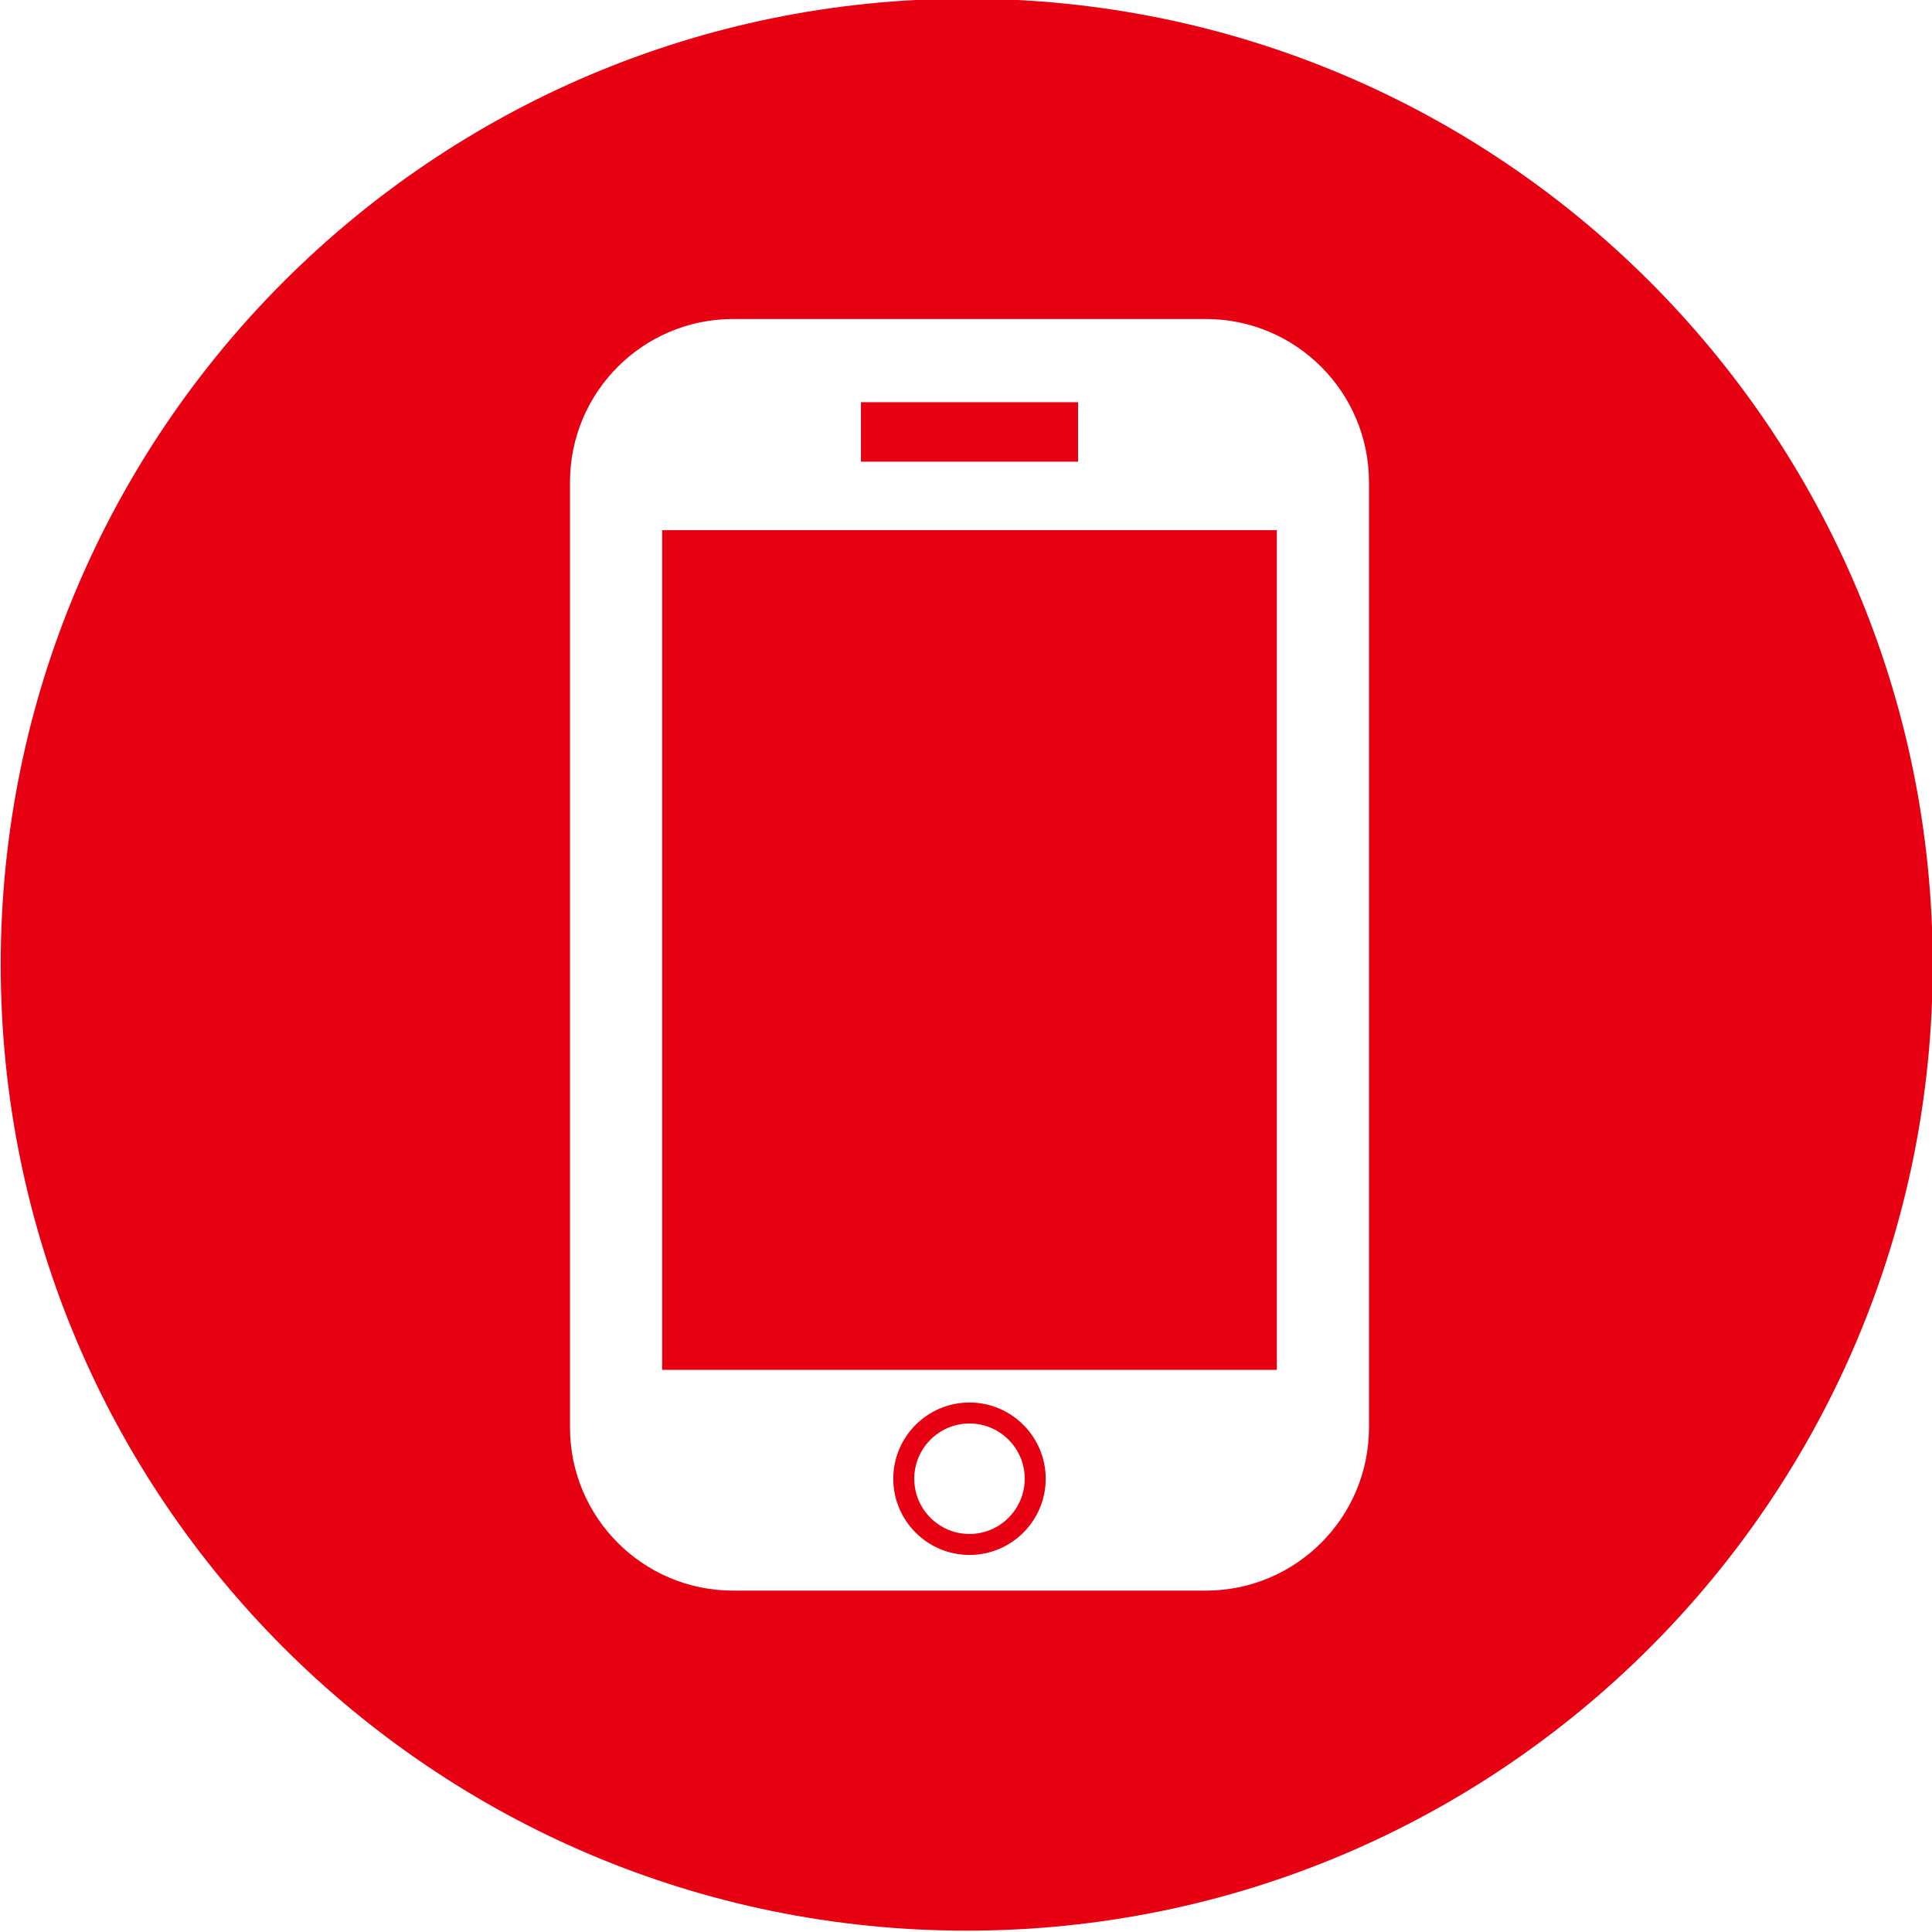
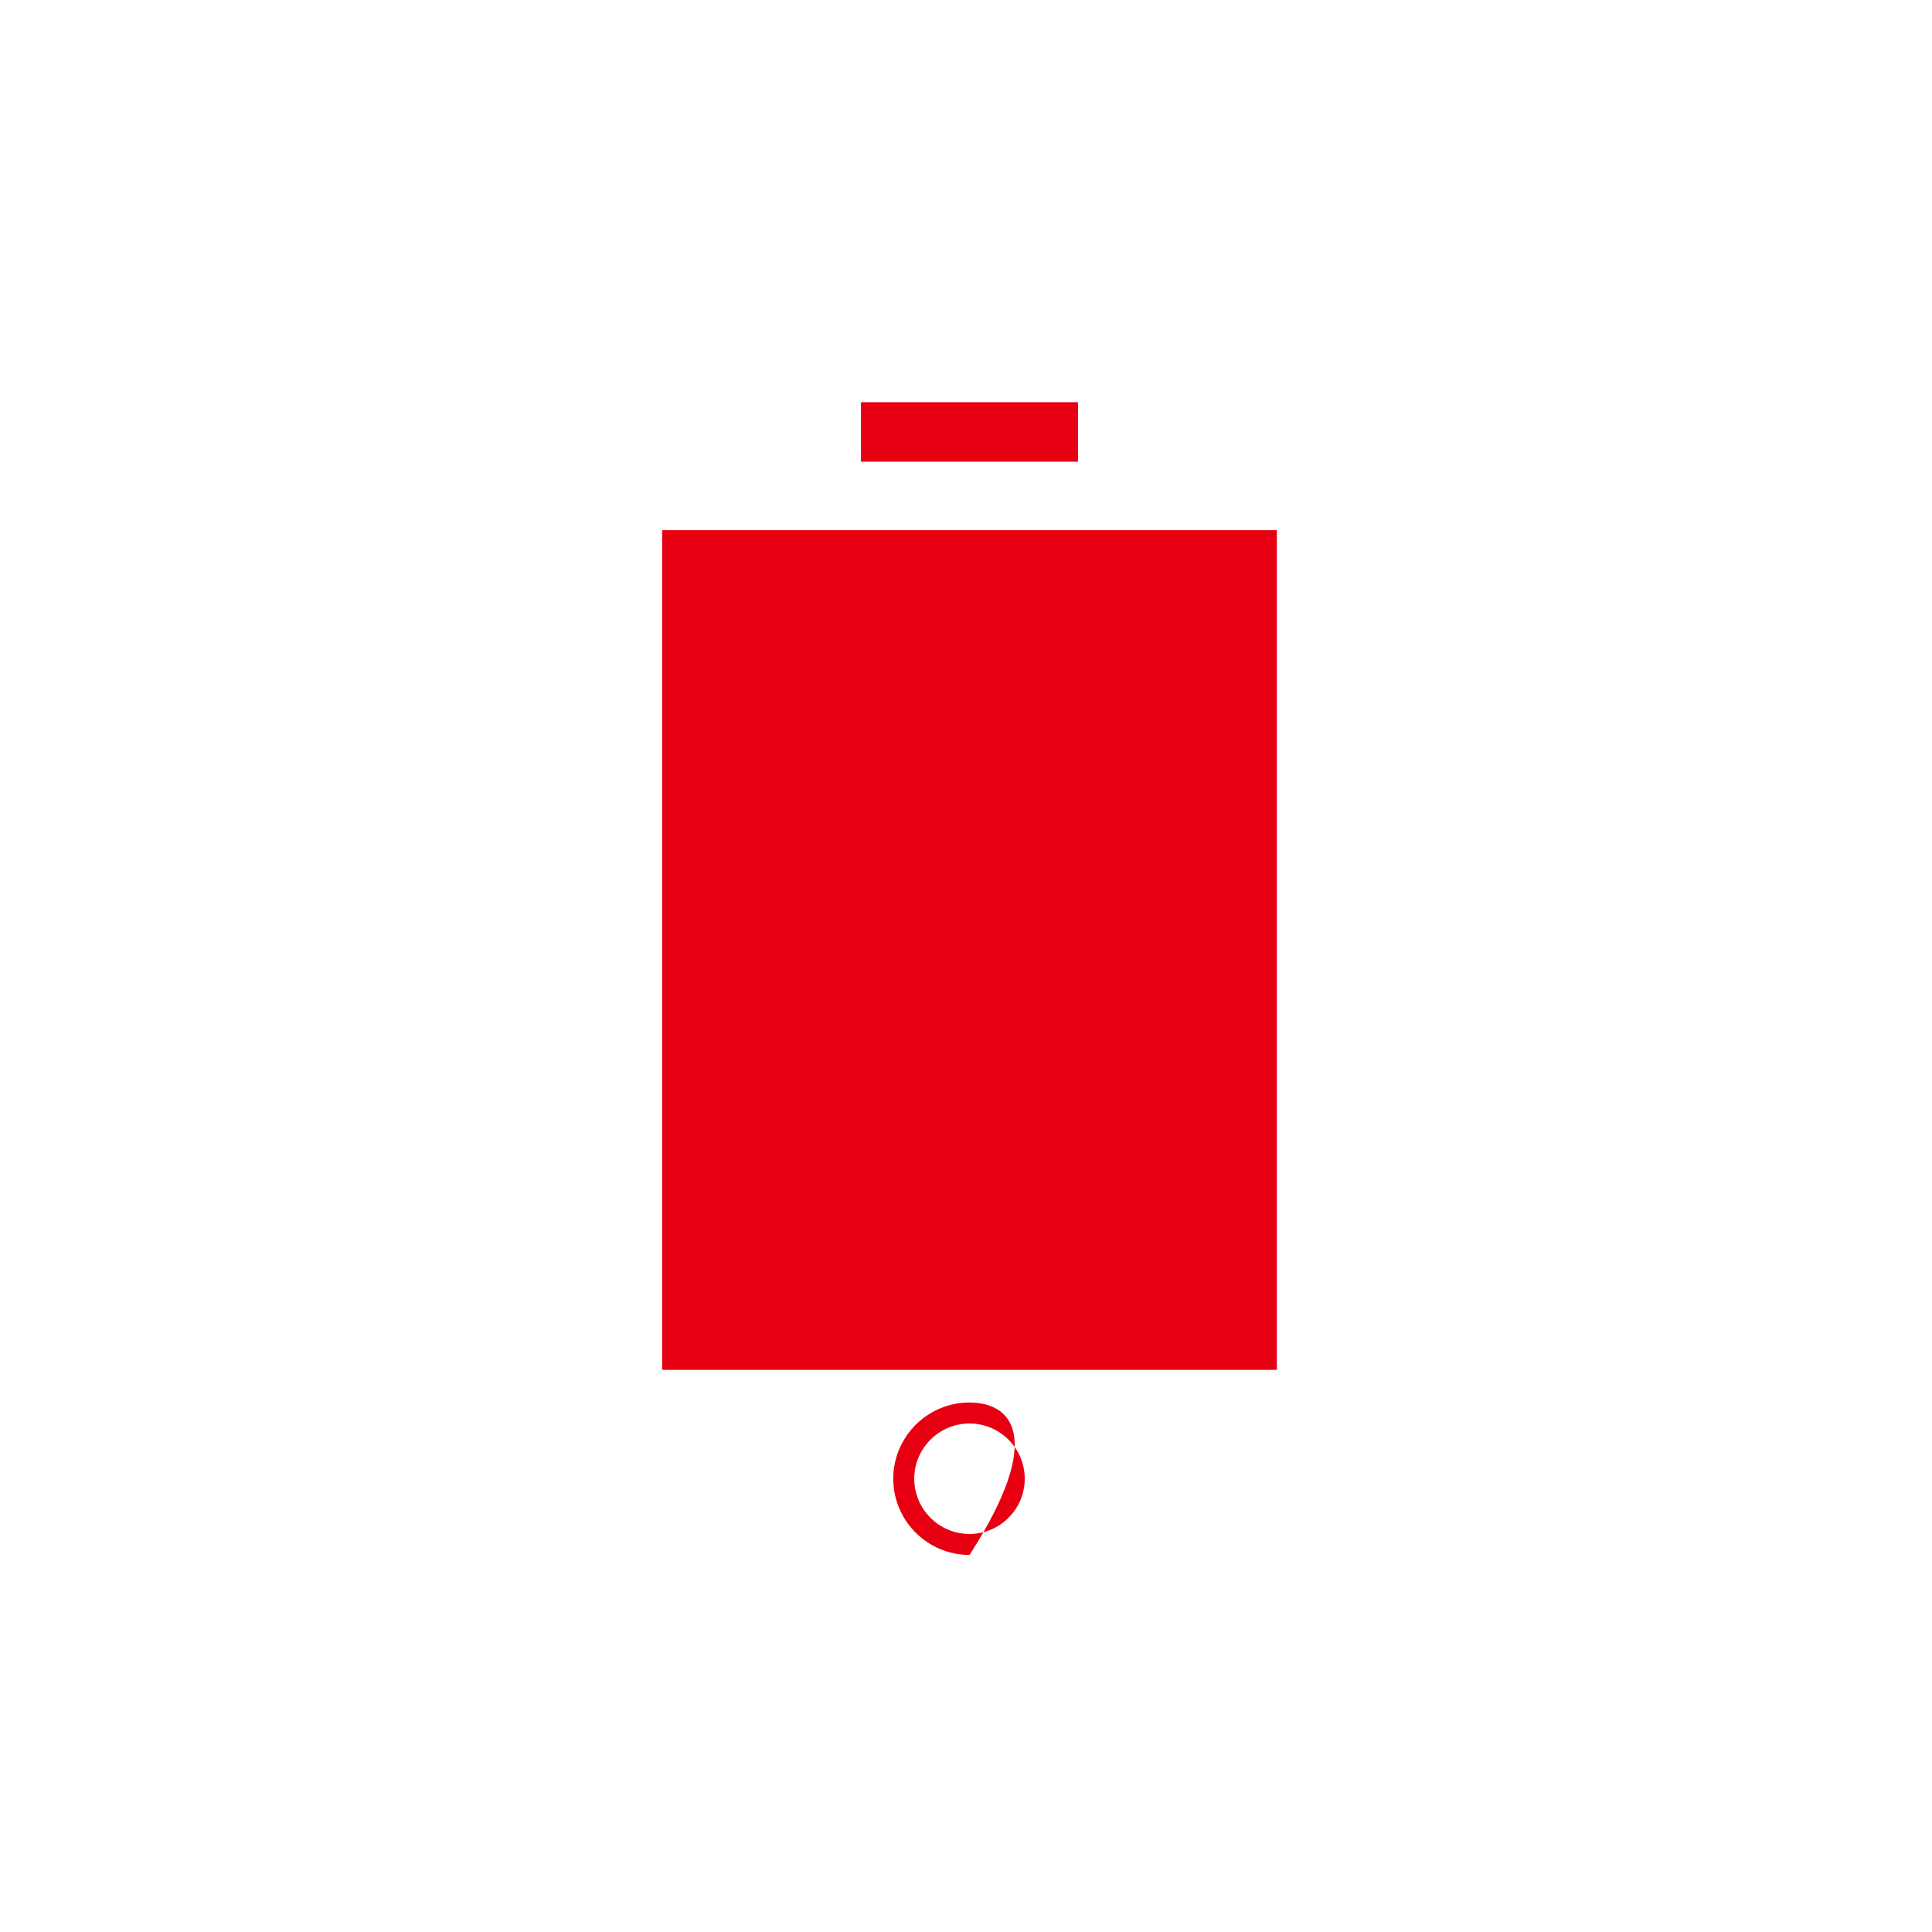
<svg xmlns="http://www.w3.org/2000/svg" version="1.1" id="圖層_1" x="0px" y="0px" viewBox="0 0 500 500" style="enable-background:new 0 0 500 500;" xml:space="preserve">
-   <path class="st0" d="M3844.667-1474c28.771,0,56.662,5.627,82.898,16.723c25.36,10.726,48.142,26.089,67.716,45.663  c19.574,19.573,34.937,42.356,45.663,67.716c11.097,26.236,16.723,54.127,16.723,82.898s-5.627,56.662-16.723,82.898  c-10.726,25.36-26.089,48.142-45.663,67.716c-19.573,19.574-42.356,34.937-67.716,45.663  c-26.236,11.097-54.127,16.723-82.898,16.723s-56.662-5.627-82.898-16.723c-25.36-10.726-48.142-26.089-67.716-45.663  c-19.574-19.573-34.937-42.356-45.663-67.716c-11.097-26.236-16.723-54.127-16.723-82.898s5.627-56.662,16.723-82.898  c10.726-25.36,26.089-48.142,45.663-67.716c19.573-19.574,42.356-34.937,67.716-45.663  C3788.005-1468.373,3815.896-1474,3844.667-1474 M3844.667-1511c-138.071,0-250,111.929-250,250s111.929,250,250,250  c138.071,0,250-111.929,250-250S3982.738-1511,3844.667-1511L3844.667-1511z" fill="#616161" />
  <path class="st0" d="M3733.451-1341.159c1.38,35.724,25.462,70.26,45.831,98.146c18.55,25.394,40.292,48.491,64.754,68.27  c15.524,12.552,32.155,23.89,49.852,33.163c10.75,5.633,17.961,9.11,30.469,5.557c19.188-5.452,63.344-28.086,55.933-52.872  c-3.759-12.575-19.068-24.884-28.751-32.85c-11.692-9.619-32.218-26.571-45.905-10.75c-8.197,7.903-16.695,26.005-29.551,27.257  c-13.782,1.342-26.03-14.629-34.617-23.372c-14.069-14.321-26.805-29.94-38.127-46.516c-10.62-17.317,2.653-24.471,15.522-33.887  c5.89-4.31,13.377-8.378,16.25-15.463c5.356-13.215-7.233-29.565-14.478-39.74c-6.817-9.574-14.746-18.37-23.469-26.242  c-11.418-10.308-24.007-2.116-33.578,6.083C3750.32-1373.012,3739.211-1357.754,3733.451-1341.159z" fill="#616161" />
  <g>
    <rect x="171.362" y="137.211" class="st1" width="159.084" height="217.306" fill="#E60012" />
-     <path class="st1" d="M250.903,362.968c-10.877,0-19.727,8.85-19.727,19.727c0,10.877,8.85,19.727,19.727,19.727   c10.877,0,19.728-8.85,19.728-19.727C270.63,371.819,261.78,362.968,250.903,362.968z M250.903,396.992   c-7.88,0-14.296-6.416-14.296-14.297c0-7.88,6.417-14.297,14.296-14.297c7.881,0,14.297,6.417,14.297,14.297   C265.2,390.576,258.784,396.992,250.903,396.992z" fill="#E60012" />
+     <path class="st1" d="M250.903,362.968c-10.877,0-19.727,8.85-19.727,19.727c0,10.877,8.85,19.727,19.727,19.727   C270.63,371.819,261.78,362.968,250.903,362.968z M250.903,396.992   c-7.88,0-14.296-6.416-14.296-14.297c0-7.88,6.417-14.297,14.296-14.297c7.881,0,14.297,6.417,14.297,14.297   C265.2,390.576,258.784,396.992,250.903,396.992z" fill="#E60012" />
    <rect x="222.809" y="104.09" class="st1" width="56.19" height="15.395" fill="#E60012" />
-     <path class="st1" d="M250.184-0.345c-138.071,0-250,111.929-250,250c0,138.071,111.929,250,250,250s250-111.929,250-250   C500.184,111.584,388.255-0.345,250.184-0.345z M354.291,369.421c0,23.323-18.908,42.231-42.23,42.231H189.747   c-23.324,0-42.232-18.907-42.232-42.231V124.789c0-23.324,18.908-42.231,42.232-42.231h122.313c23.323,0,42.23,18.907,42.23,42.231   V369.421z" fill="#E60012" />
  </g>
</svg>